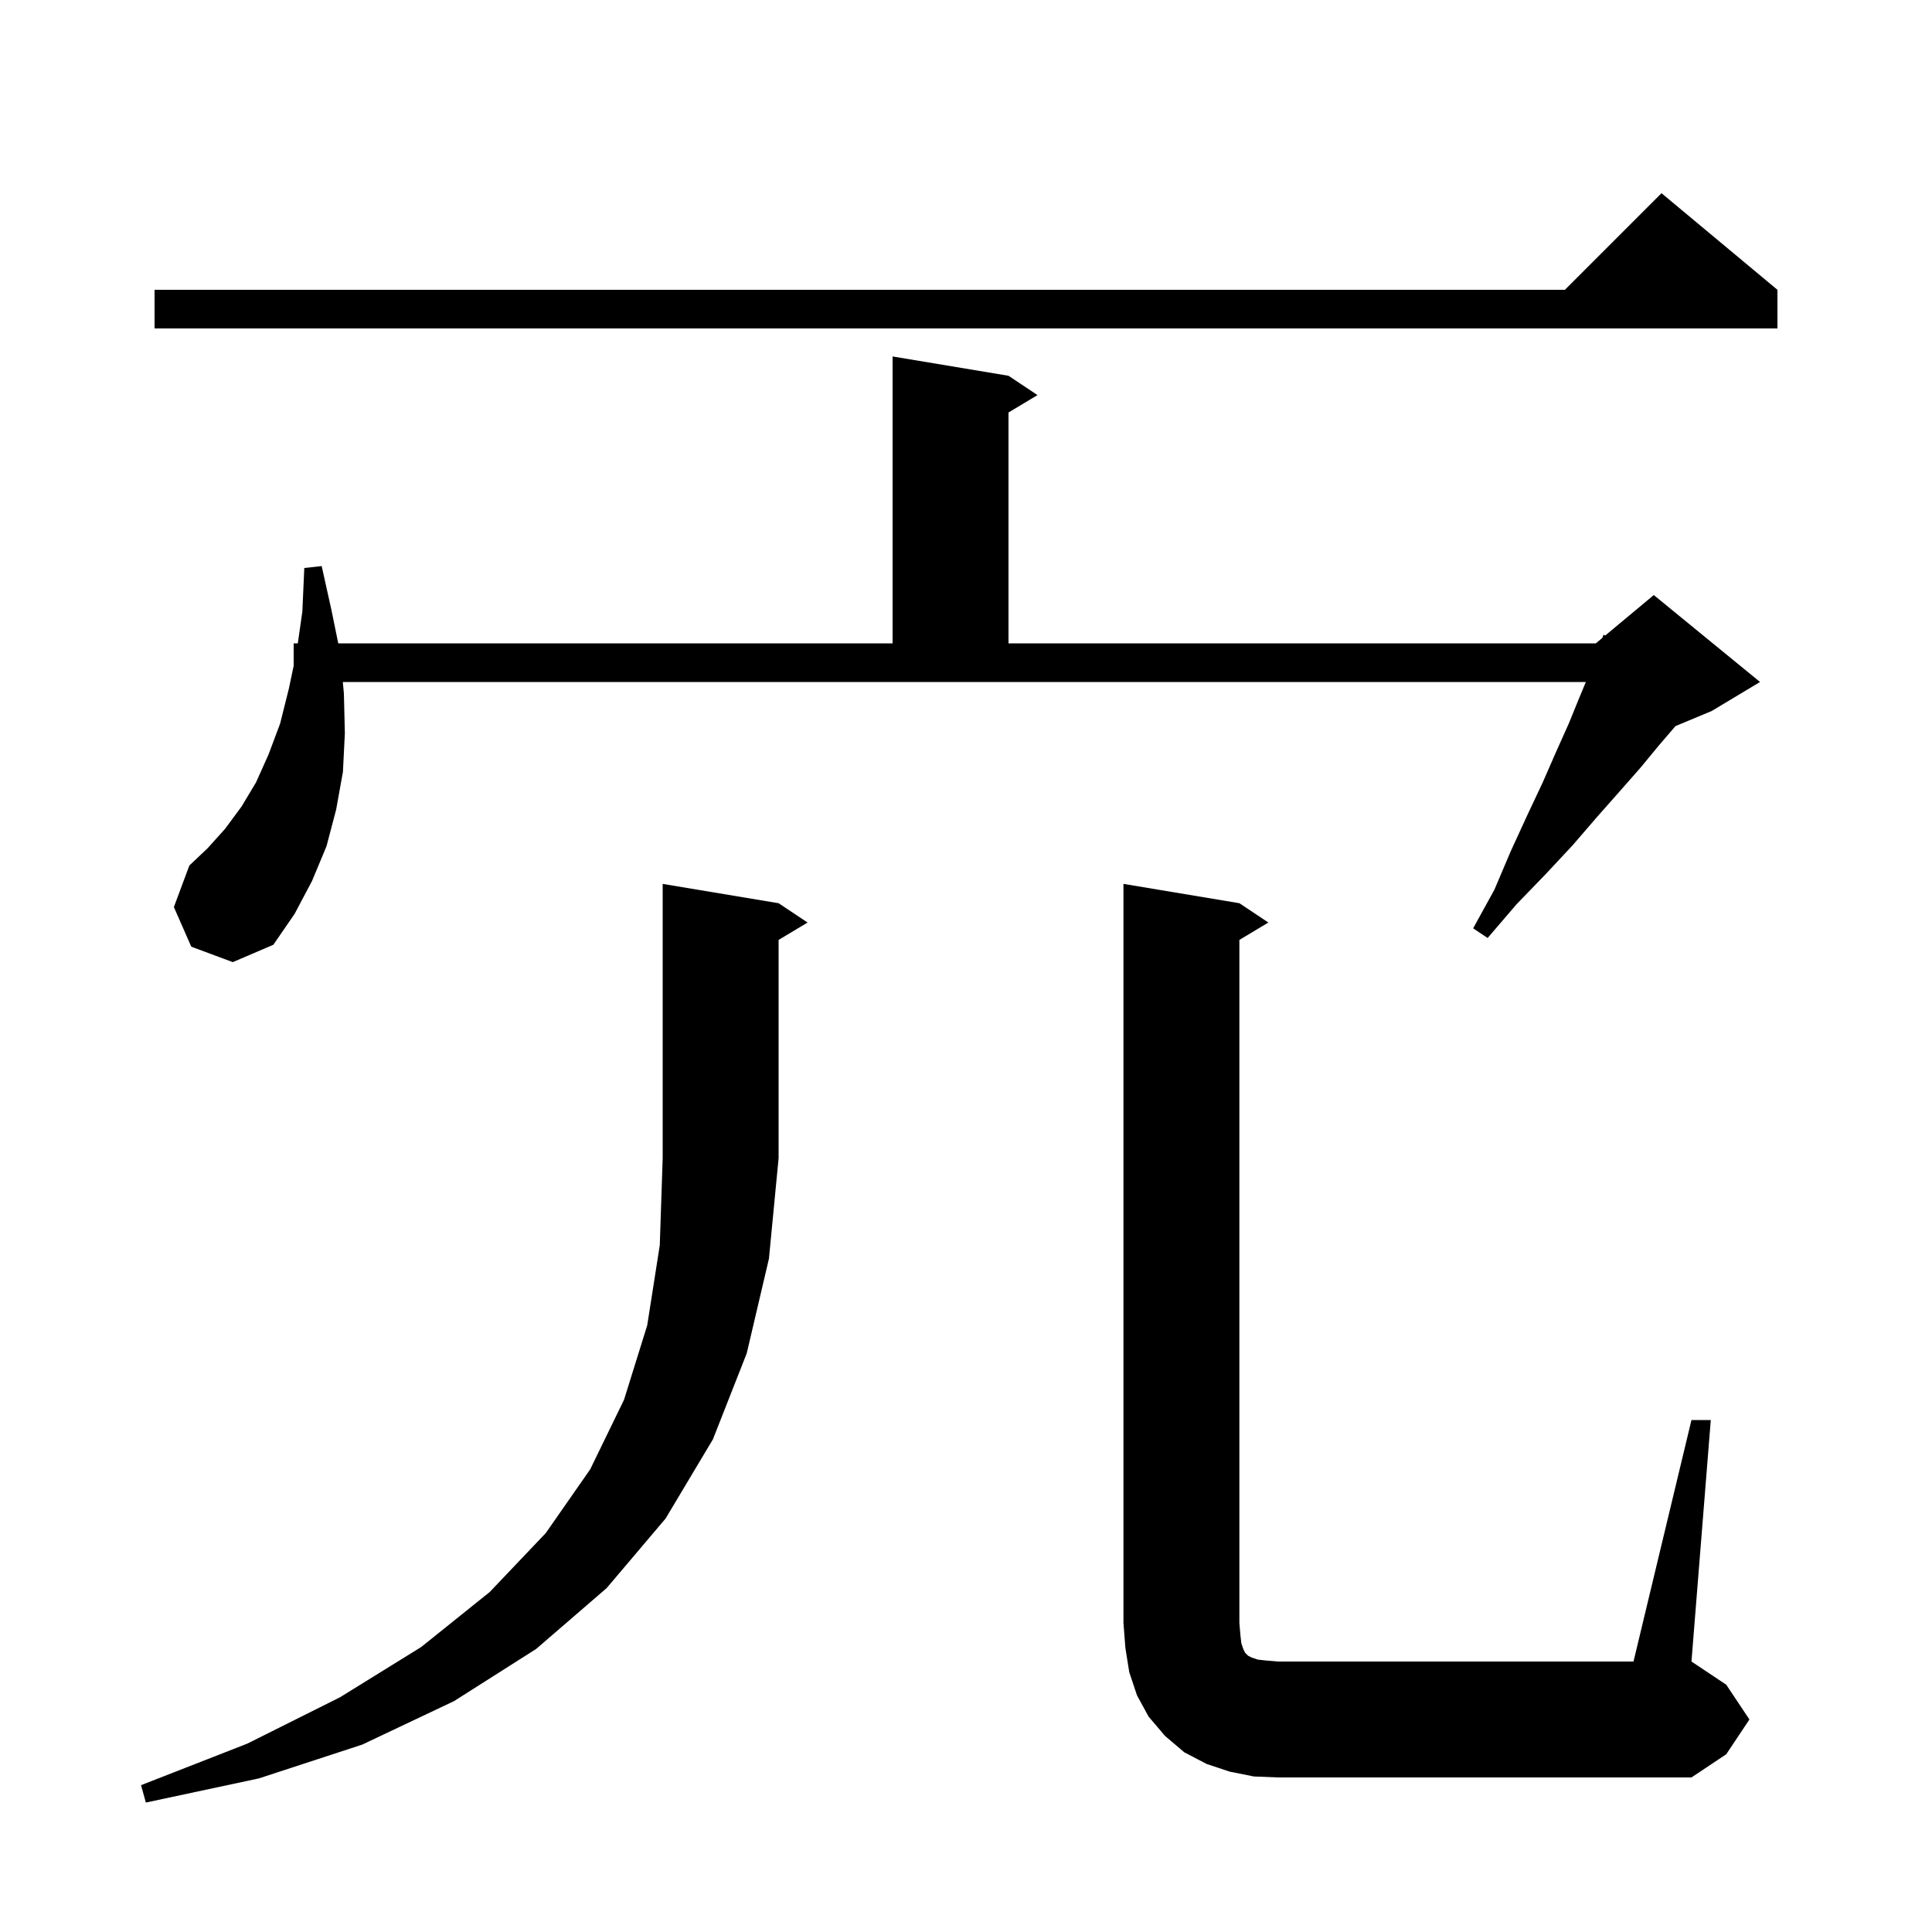
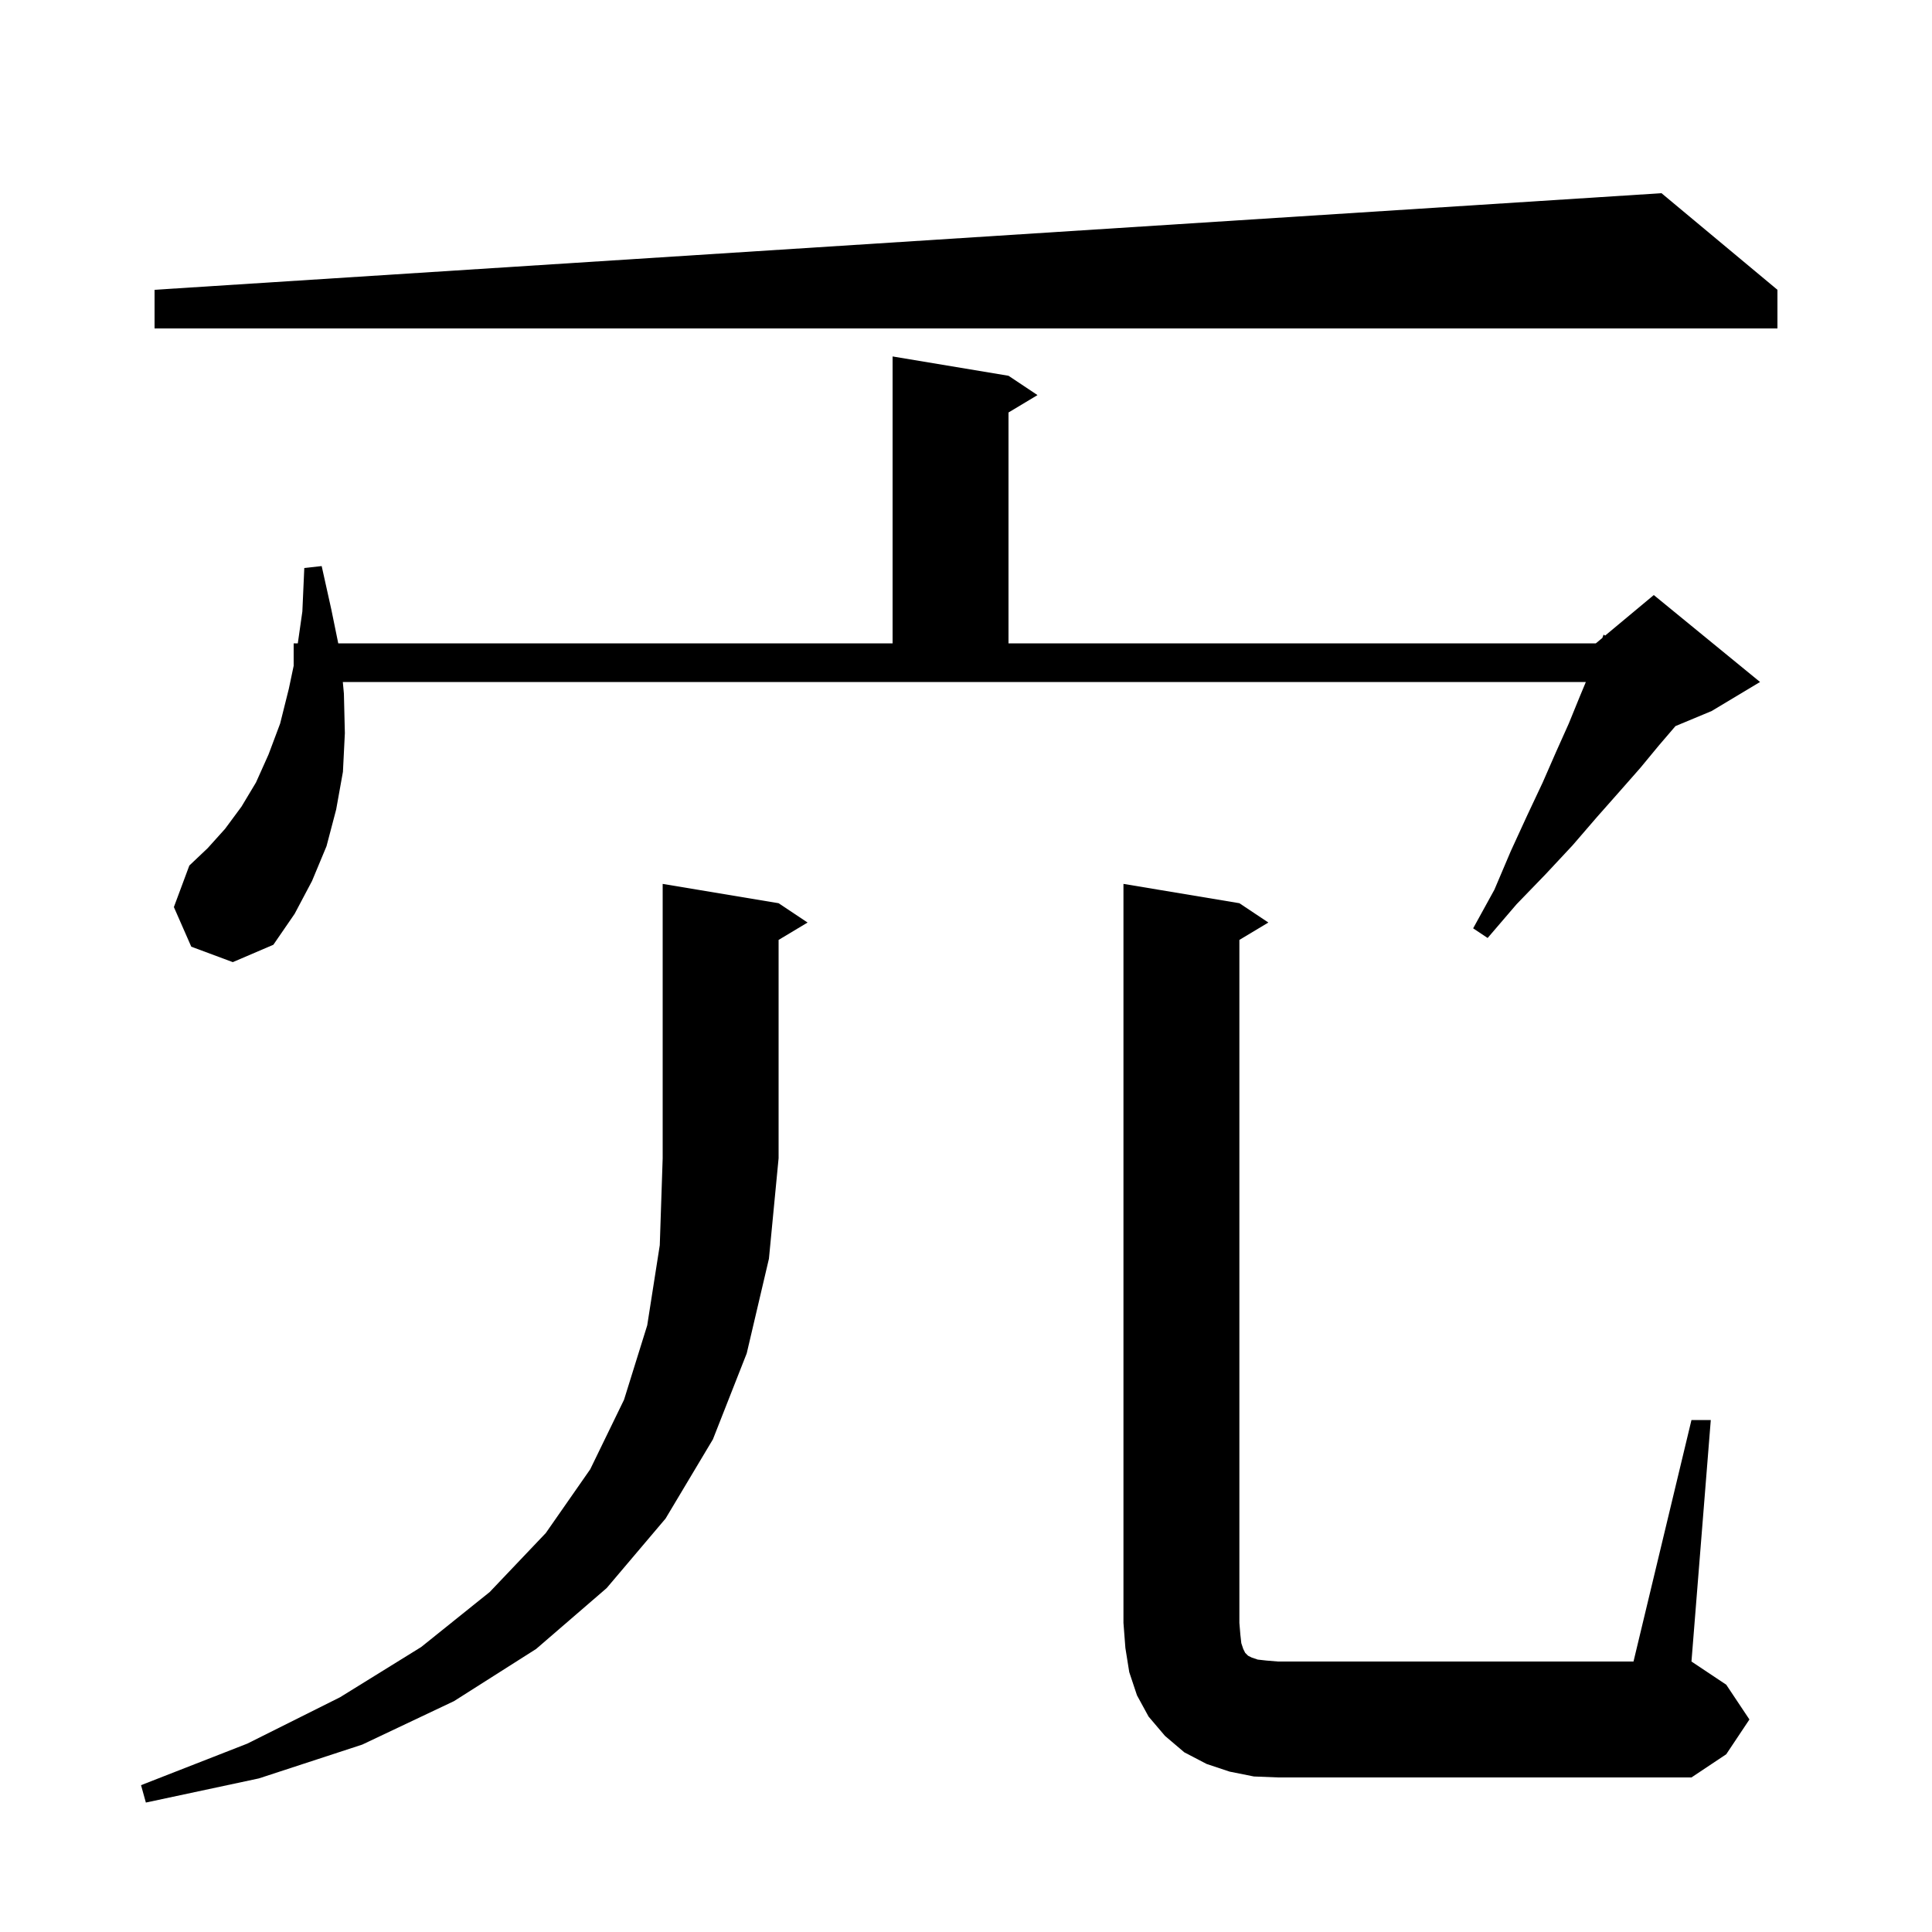
<svg xmlns="http://www.w3.org/2000/svg" version="1.1" baseProfile="full" viewBox="0 0 200 200" width="200" height="200">
  <g fill="currentColor">
-     <path d="M 80.6 93.5 L 83.6 95.5 L 80.6 97.3 L 80.6 119.9 L 79.6 130.3 L 77.3 140.1 L 73.8 149.0 L 68.9 157.2 L 62.8 164.4 L 55.5 170.7 L 47.0 176.1 L 37.5 180.6 L 26.8 184.1 L 15.1 186.6 L 14.6 184.8 L 25.6 180.5 L 35.2 175.7 L 43.6 170.5 L 50.7 164.8 L 56.5 158.7 L 61.1 152.1 L 64.6 144.9 L 67.0 137.2 L 68.3 128.9 L 68.6 119.9 L 68.6 91.5 Z M 175.1 147.0 L 177.1 147.0 L 175.1 172.0 L 178.7 174.4 L 181.1 178.0 L 178.7 181.6 L 175.1 184.0 L 132.3 184.0 L 129.8 183.9 L 127.3 183.4 L 124.9 182.6 L 122.6 181.4 L 120.6 179.7 L 118.9 177.7 L 117.7 175.5 L 116.9 173.1 L 116.5 170.6 L 116.3 168.0 L 116.3 91.5 L 128.3 93.5 L 131.3 95.5 L 128.3 97.3 L 128.3 168.0 L 128.4 169.2 L 128.5 170.1 L 128.7 170.7 L 128.9 171.1 L 129.2 171.4 L 129.6 171.6 L 130.2 171.8 L 131.1 171.9 L 132.3 172.0 L 169.1 172.0 Z M 35.6 71.8 L 35.7 75.9 L 35.5 79.9 L 34.8 83.8 L 33.8 87.6 L 32.3 91.2 L 30.5 94.6 L 28.3 97.8 L 24.1 99.6 L 19.8 98.0 L 18.0 93.9 L 19.6 89.6 L 21.5 87.8 L 23.3 85.8 L 25.0 83.5 L 26.5 81.0 L 27.8 78.1 L 29.0 74.9 L 29.9 71.3 L 30.4 68.925 L 30.4 66.6 L 30.829 66.6 L 31.3 63.3 L 31.5 58.8 L 33.3 58.6 L 34.3 63.1 L 35.016 66.6 L 92.4 66.6 L 92.4 36.9 L 104.4 38.9 L 107.4 40.9 L 104.4 42.7 L 104.4 66.6 L 165.2 66.6 L 165.876 66.037 L 166.0 65.7 L 166.168 65.793 L 171.2 61.6 L 182.2 70.6 L 177.2 73.6 L 173.444 75.165 L 171.7 77.2 L 169.8 79.5 L 167.6 82.0 L 165.3 84.6 L 162.8 87.5 L 160.0 90.5 L 157.0 93.6 L 154.0 97.1 L 152.5 96.1 L 154.7 92.1 L 156.4 88.1 L 158.1 84.4 L 159.7 81.0 L 161.1 77.8 L 162.4 74.9 L 163.5 72.2 L 164.167 70.6 L 35.488 70.6 Z M 184.0 30.0 L 184.0 34.0 L 16.0 34.0 L 16.0 30.0 L 162.0 30.0 L 172.0 20.0 Z " />
+     <path d="M 80.6 93.5 L 83.6 95.5 L 80.6 97.3 L 80.6 119.9 L 79.6 130.3 L 77.3 140.1 L 73.8 149.0 L 68.9 157.2 L 62.8 164.4 L 55.5 170.7 L 47.0 176.1 L 37.5 180.6 L 26.8 184.1 L 15.1 186.6 L 14.6 184.8 L 25.6 180.5 L 35.2 175.7 L 43.6 170.5 L 50.7 164.8 L 56.5 158.7 L 61.1 152.1 L 64.6 144.9 L 67.0 137.2 L 68.3 128.9 L 68.6 119.9 L 68.6 91.5 Z M 175.1 147.0 L 177.1 147.0 L 175.1 172.0 L 178.7 174.4 L 181.1 178.0 L 178.7 181.6 L 175.1 184.0 L 132.3 184.0 L 129.8 183.9 L 127.3 183.4 L 124.9 182.6 L 122.6 181.4 L 120.6 179.7 L 118.9 177.7 L 117.7 175.5 L 116.9 173.1 L 116.5 170.6 L 116.3 168.0 L 116.3 91.5 L 128.3 93.5 L 131.3 95.5 L 128.3 97.3 L 128.3 168.0 L 128.4 169.2 L 128.5 170.1 L 128.7 170.7 L 128.9 171.1 L 129.2 171.4 L 129.6 171.6 L 130.2 171.8 L 131.1 171.9 L 132.3 172.0 L 169.1 172.0 Z M 35.6 71.8 L 35.7 75.9 L 35.5 79.9 L 34.8 83.8 L 33.8 87.6 L 32.3 91.2 L 30.5 94.6 L 28.3 97.8 L 24.1 99.6 L 19.8 98.0 L 18.0 93.9 L 19.6 89.6 L 21.5 87.8 L 23.3 85.8 L 25.0 83.5 L 26.5 81.0 L 27.8 78.1 L 29.0 74.9 L 29.9 71.3 L 30.4 68.925 L 30.4 66.6 L 30.829 66.6 L 31.3 63.3 L 31.5 58.8 L 33.3 58.6 L 34.3 63.1 L 35.016 66.6 L 92.4 66.6 L 92.4 36.9 L 104.4 38.9 L 107.4 40.9 L 104.4 42.7 L 104.4 66.6 L 165.2 66.6 L 165.876 66.037 L 166.0 65.7 L 166.168 65.793 L 171.2 61.6 L 182.2 70.6 L 177.2 73.6 L 173.444 75.165 L 171.7 77.2 L 169.8 79.5 L 167.6 82.0 L 165.3 84.6 L 162.8 87.5 L 160.0 90.5 L 157.0 93.6 L 154.0 97.1 L 152.5 96.1 L 154.7 92.1 L 156.4 88.1 L 158.1 84.4 L 159.7 81.0 L 161.1 77.8 L 162.4 74.9 L 163.5 72.2 L 164.167 70.6 L 35.488 70.6 Z M 184.0 30.0 L 184.0 34.0 L 16.0 34.0 L 16.0 30.0 L 172.0 20.0 Z " />
  </g>
</svg>